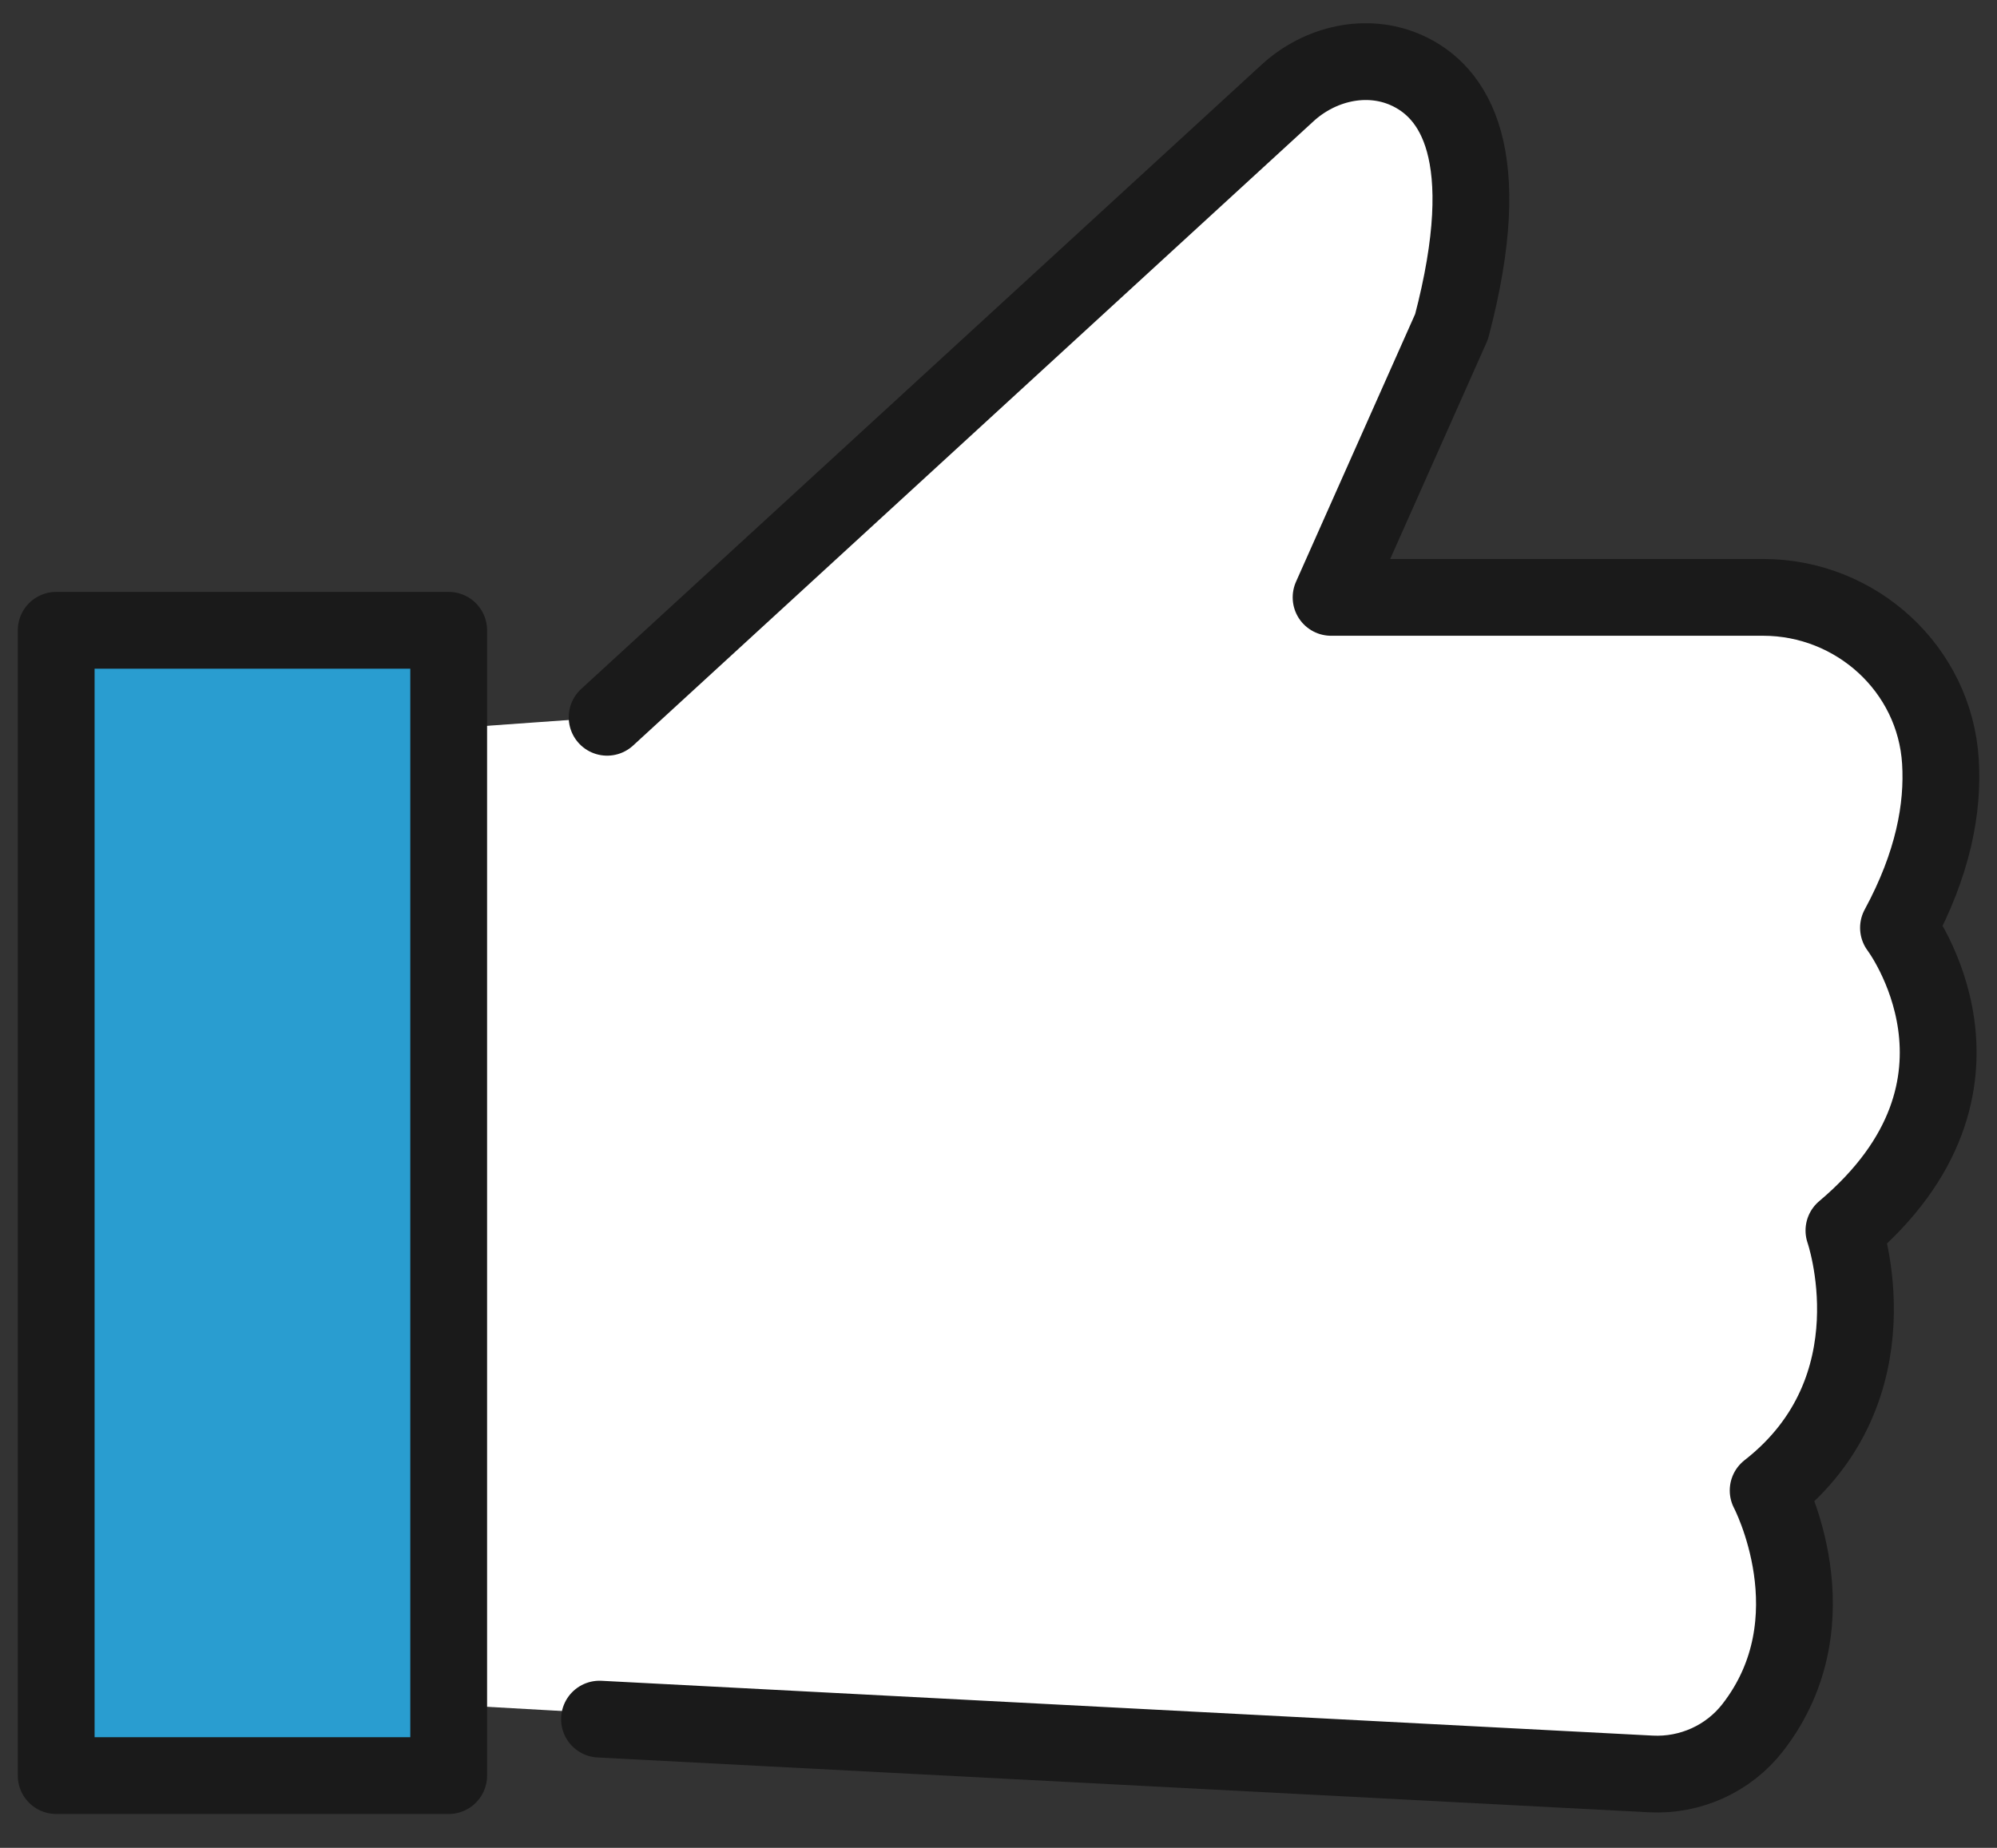
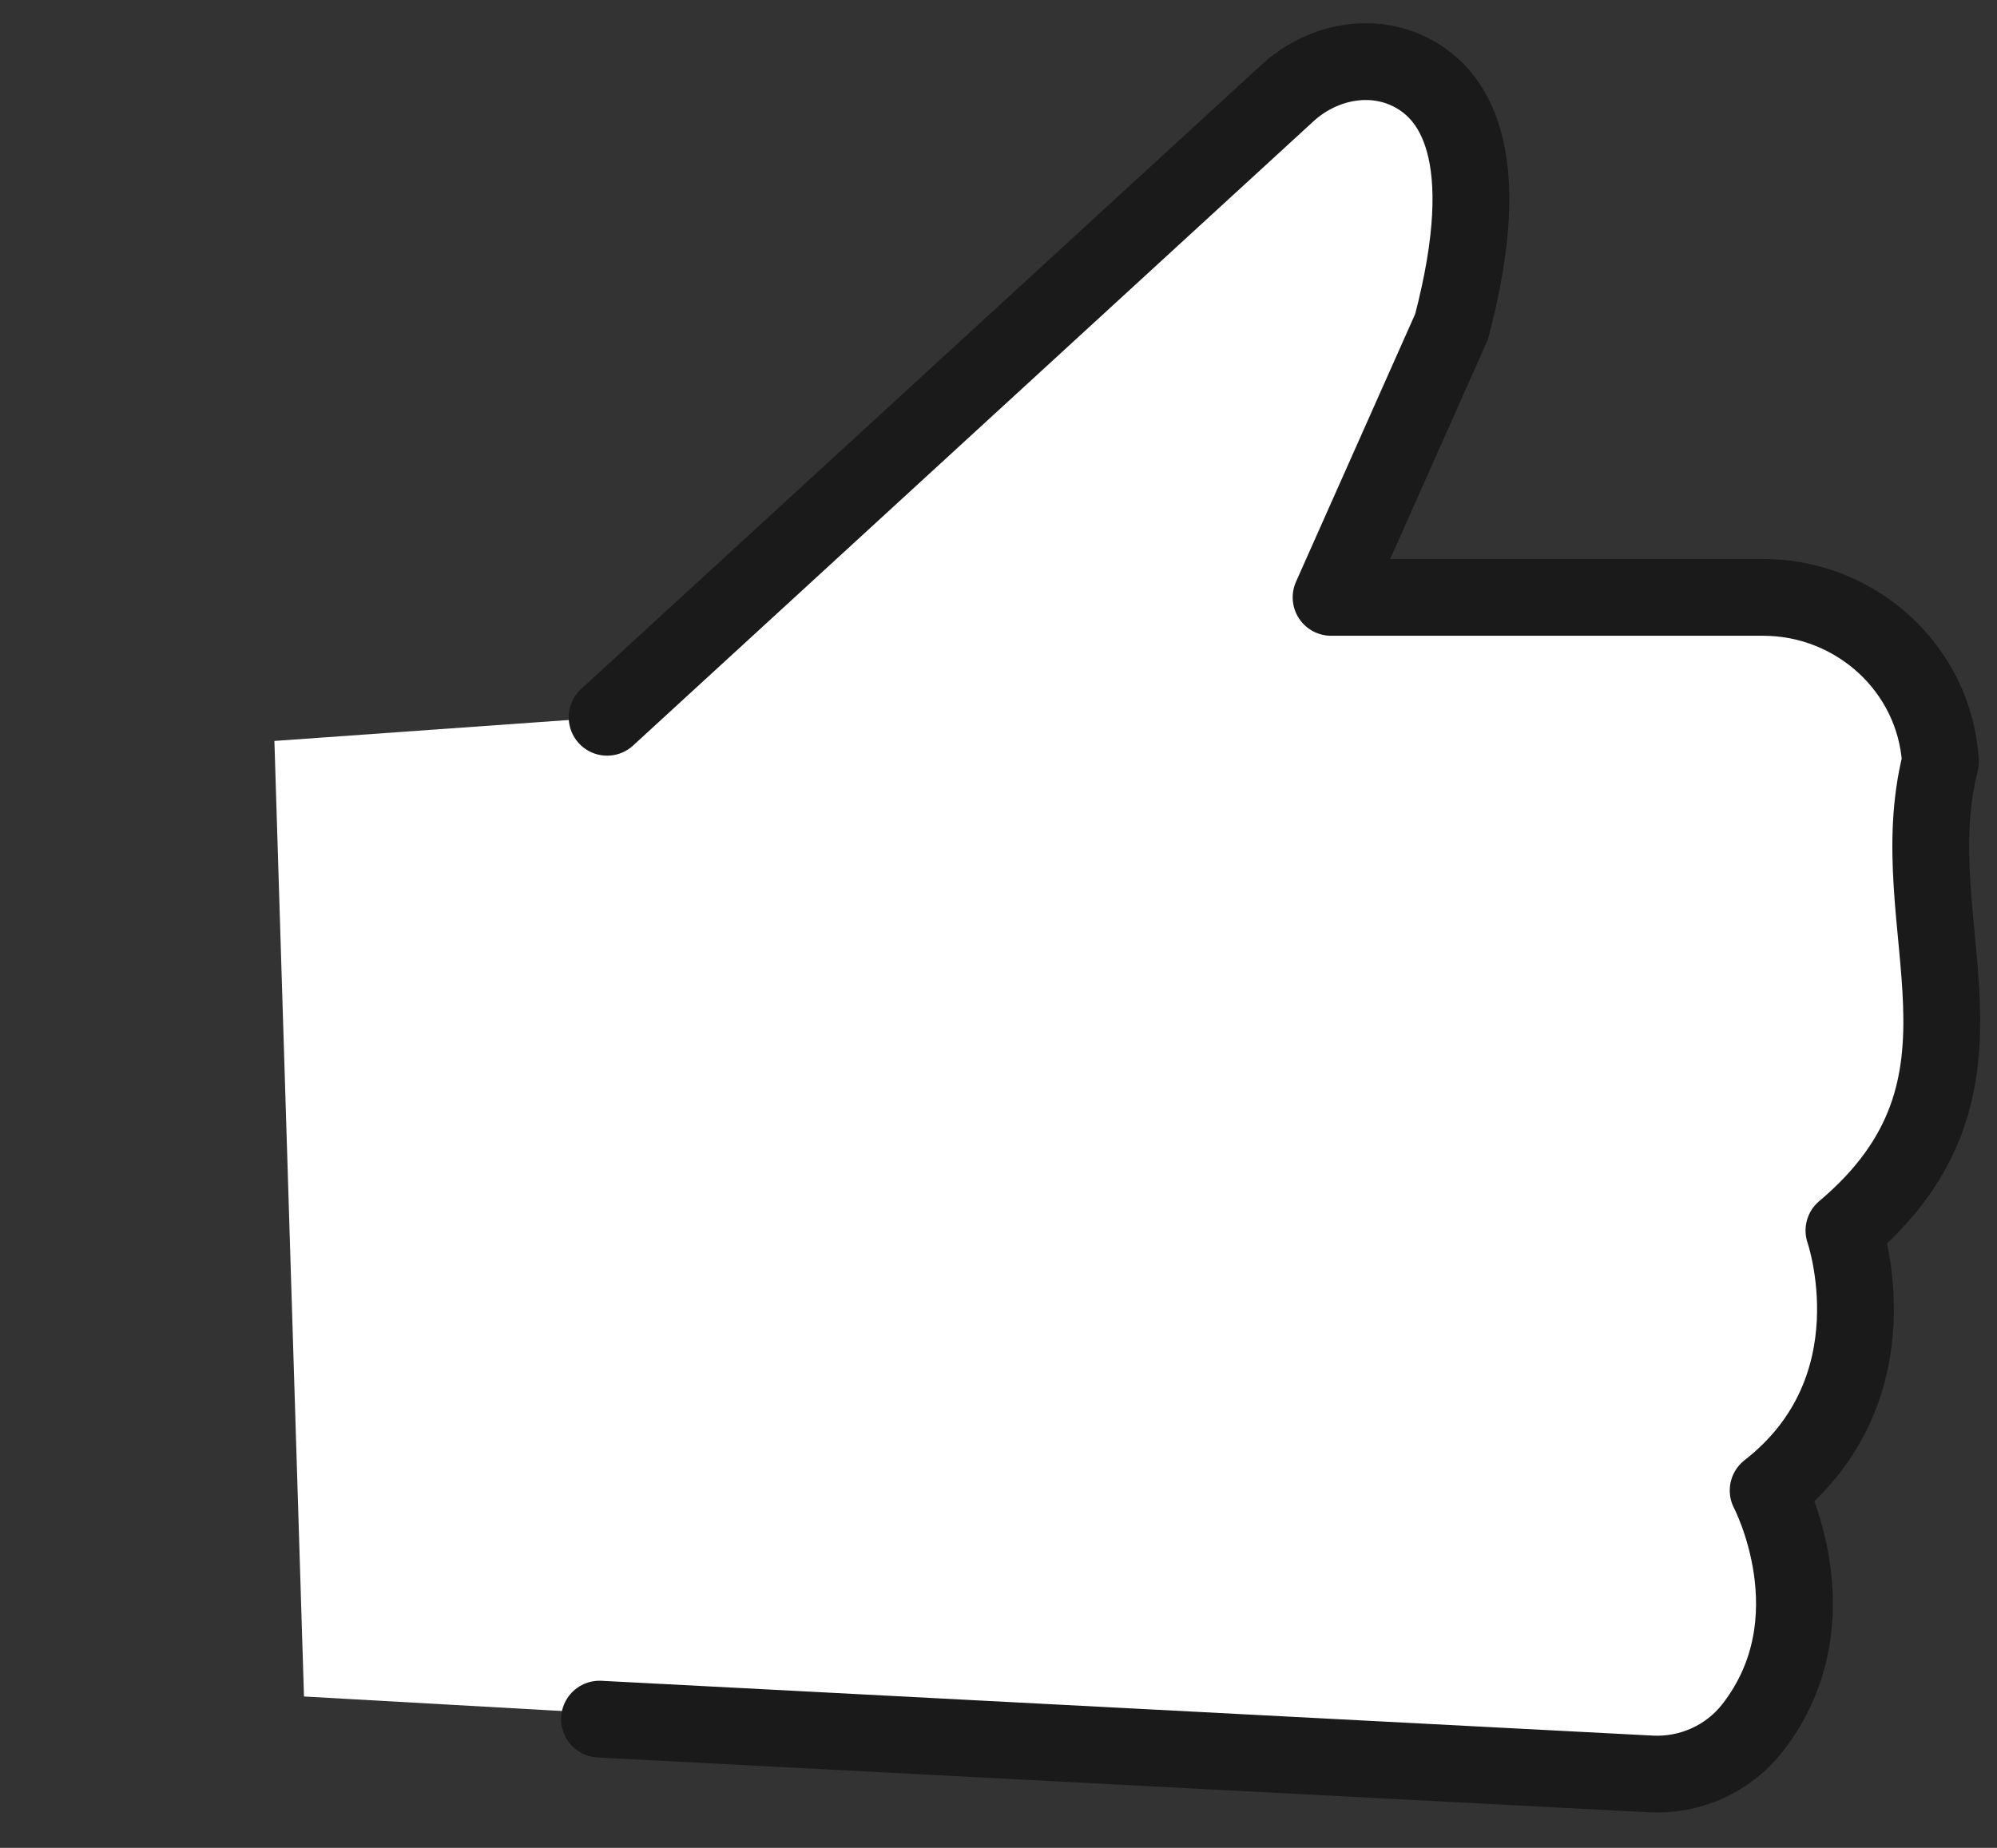
<svg xmlns="http://www.w3.org/2000/svg" width="94" height="87" viewBox="0 0 94 87" fill="none">
  <rect x="0" y="0" width="94" height="87" fill="#333333" stroke="none" />
  <path d="M12.928 34.884L28.577 33.77L62.637 3.177C62.637 3.177 70.194 0.767 68.966 12.369L63.566 28.355L86.848 29.062C86.848 29.062 93.888 28.732 89.352 43.676C89.352 43.676 95.305 53.457 86.784 57.929C86.784 57.929 90.762 65.99 83.217 70.168C83.217 70.168 90.31 80.686 80.308 83.591L14.309 79.873L12.916 34.884H12.928Z" fill="white" />
-   <path d="M28.577 33.77L60.604 4.379C62.114 2.994 64.306 2.47 66.181 3.295C68.461 4.302 70.465 7.26 68.326 15.38L62.655 28.125H82.993C87.365 28.125 91.073 31.49 91.338 35.862C91.473 38.048 90.997 40.665 89.363 43.681C89.363 43.681 94.952 51.059 86.795 57.935C86.795 57.935 89.393 65.366 83.228 70.174C83.228 70.174 86.449 76.261 82.5 81.34C81.36 82.807 79.561 83.615 77.71 83.52L28.219 80.939" stroke="#1A1A1A" stroke-width="3.615" stroke-linecap="round" stroke-linejoin="round" />
-   <path d="M21.12 29.675H2.645V83.597H21.12V29.675Z" fill="#299DD0" stroke="#1A1A1A" stroke-width="3.615" stroke-linecap="round" stroke-linejoin="round" />
+   <path d="M28.577 33.77L60.604 4.379C62.114 2.994 64.306 2.47 66.181 3.295C68.461 4.302 70.465 7.26 68.326 15.38L62.655 28.125H82.993C87.365 28.125 91.073 31.49 91.338 35.862C89.363 43.681 94.952 51.059 86.795 57.935C86.795 57.935 89.393 65.366 83.228 70.174C83.228 70.174 86.449 76.261 82.5 81.34C81.36 82.807 79.561 83.615 77.71 83.52L28.219 80.939" stroke="#1A1A1A" stroke-width="3.615" stroke-linecap="round" stroke-linejoin="round" />
</svg>